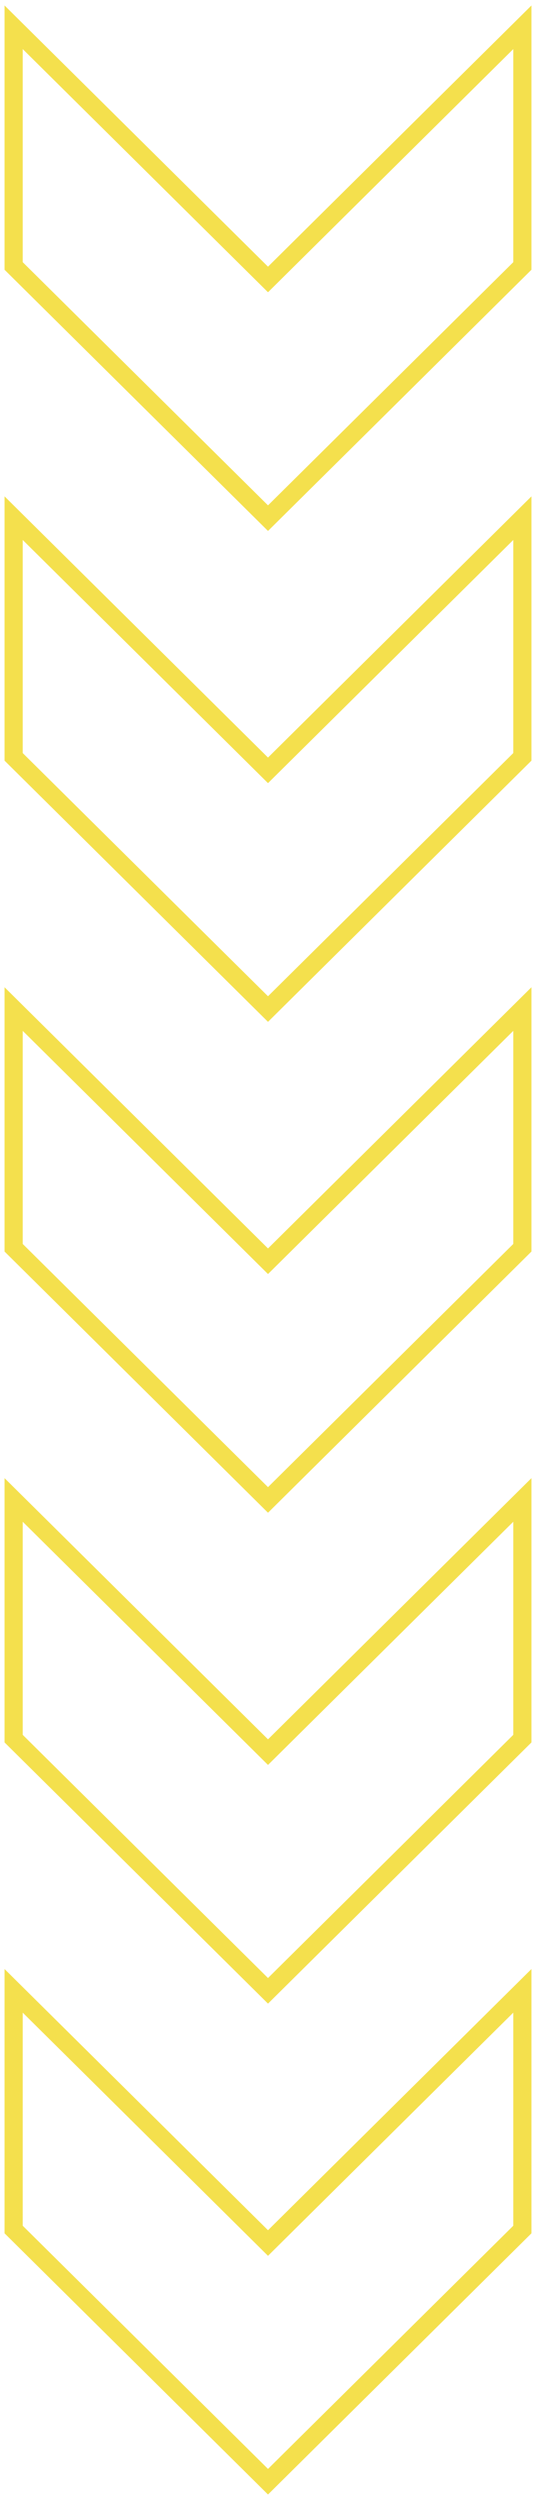
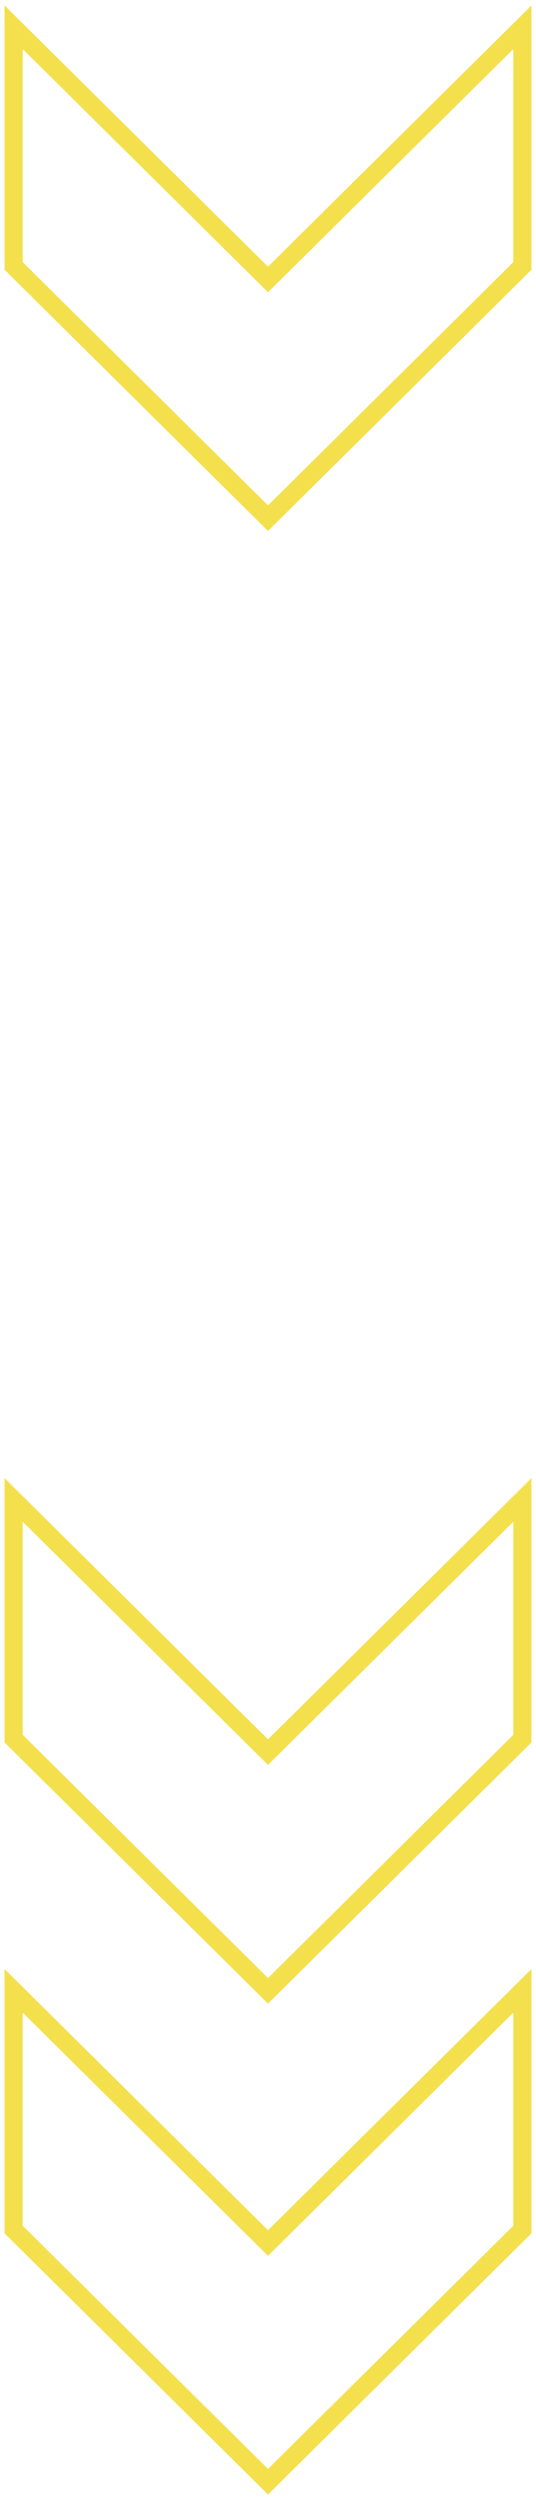
<svg xmlns="http://www.w3.org/2000/svg" width="59" height="275" viewBox="0 0 59 275" fill="none">
  <g clip-path="url(#clip0_311_2)">
    <path d="M1.5 245.257V219L29.5 246.743L57.5 219V245.257L29.5 273L1.5 245.257Z" stroke="#F4E04D" stroke-width="2" />
    <path d="M1.5 191.257V165L29.5 192.743L57.5 165V191.257L29.5 219L1.5 191.257Z" stroke="#F4E04D" stroke-width="2" />
-     <path d="M1.5 137.257V111L29.5 138.743L57.5 111V137.257L29.5 165L1.5 137.257Z" stroke="#F4E04D" stroke-width="2" />
-     <path d="M1.5 83.257V57L29.5 84.743L57.5 57V83.257L29.5 111L1.5 83.257Z" stroke="#F4E04D" stroke-width="2" />
    <path d="M1.5 29.257V3L29.5 30.743L57.5 3V29.257L29.5 57L1.5 29.257Z" stroke="#F4E04D" stroke-width="2" />
  </g>
  <defs>
    <clipPath id="clip0_311_2">
      <rect width="59" height="275" fill="white" />
    </clipPath>
  </defs>
</svg>